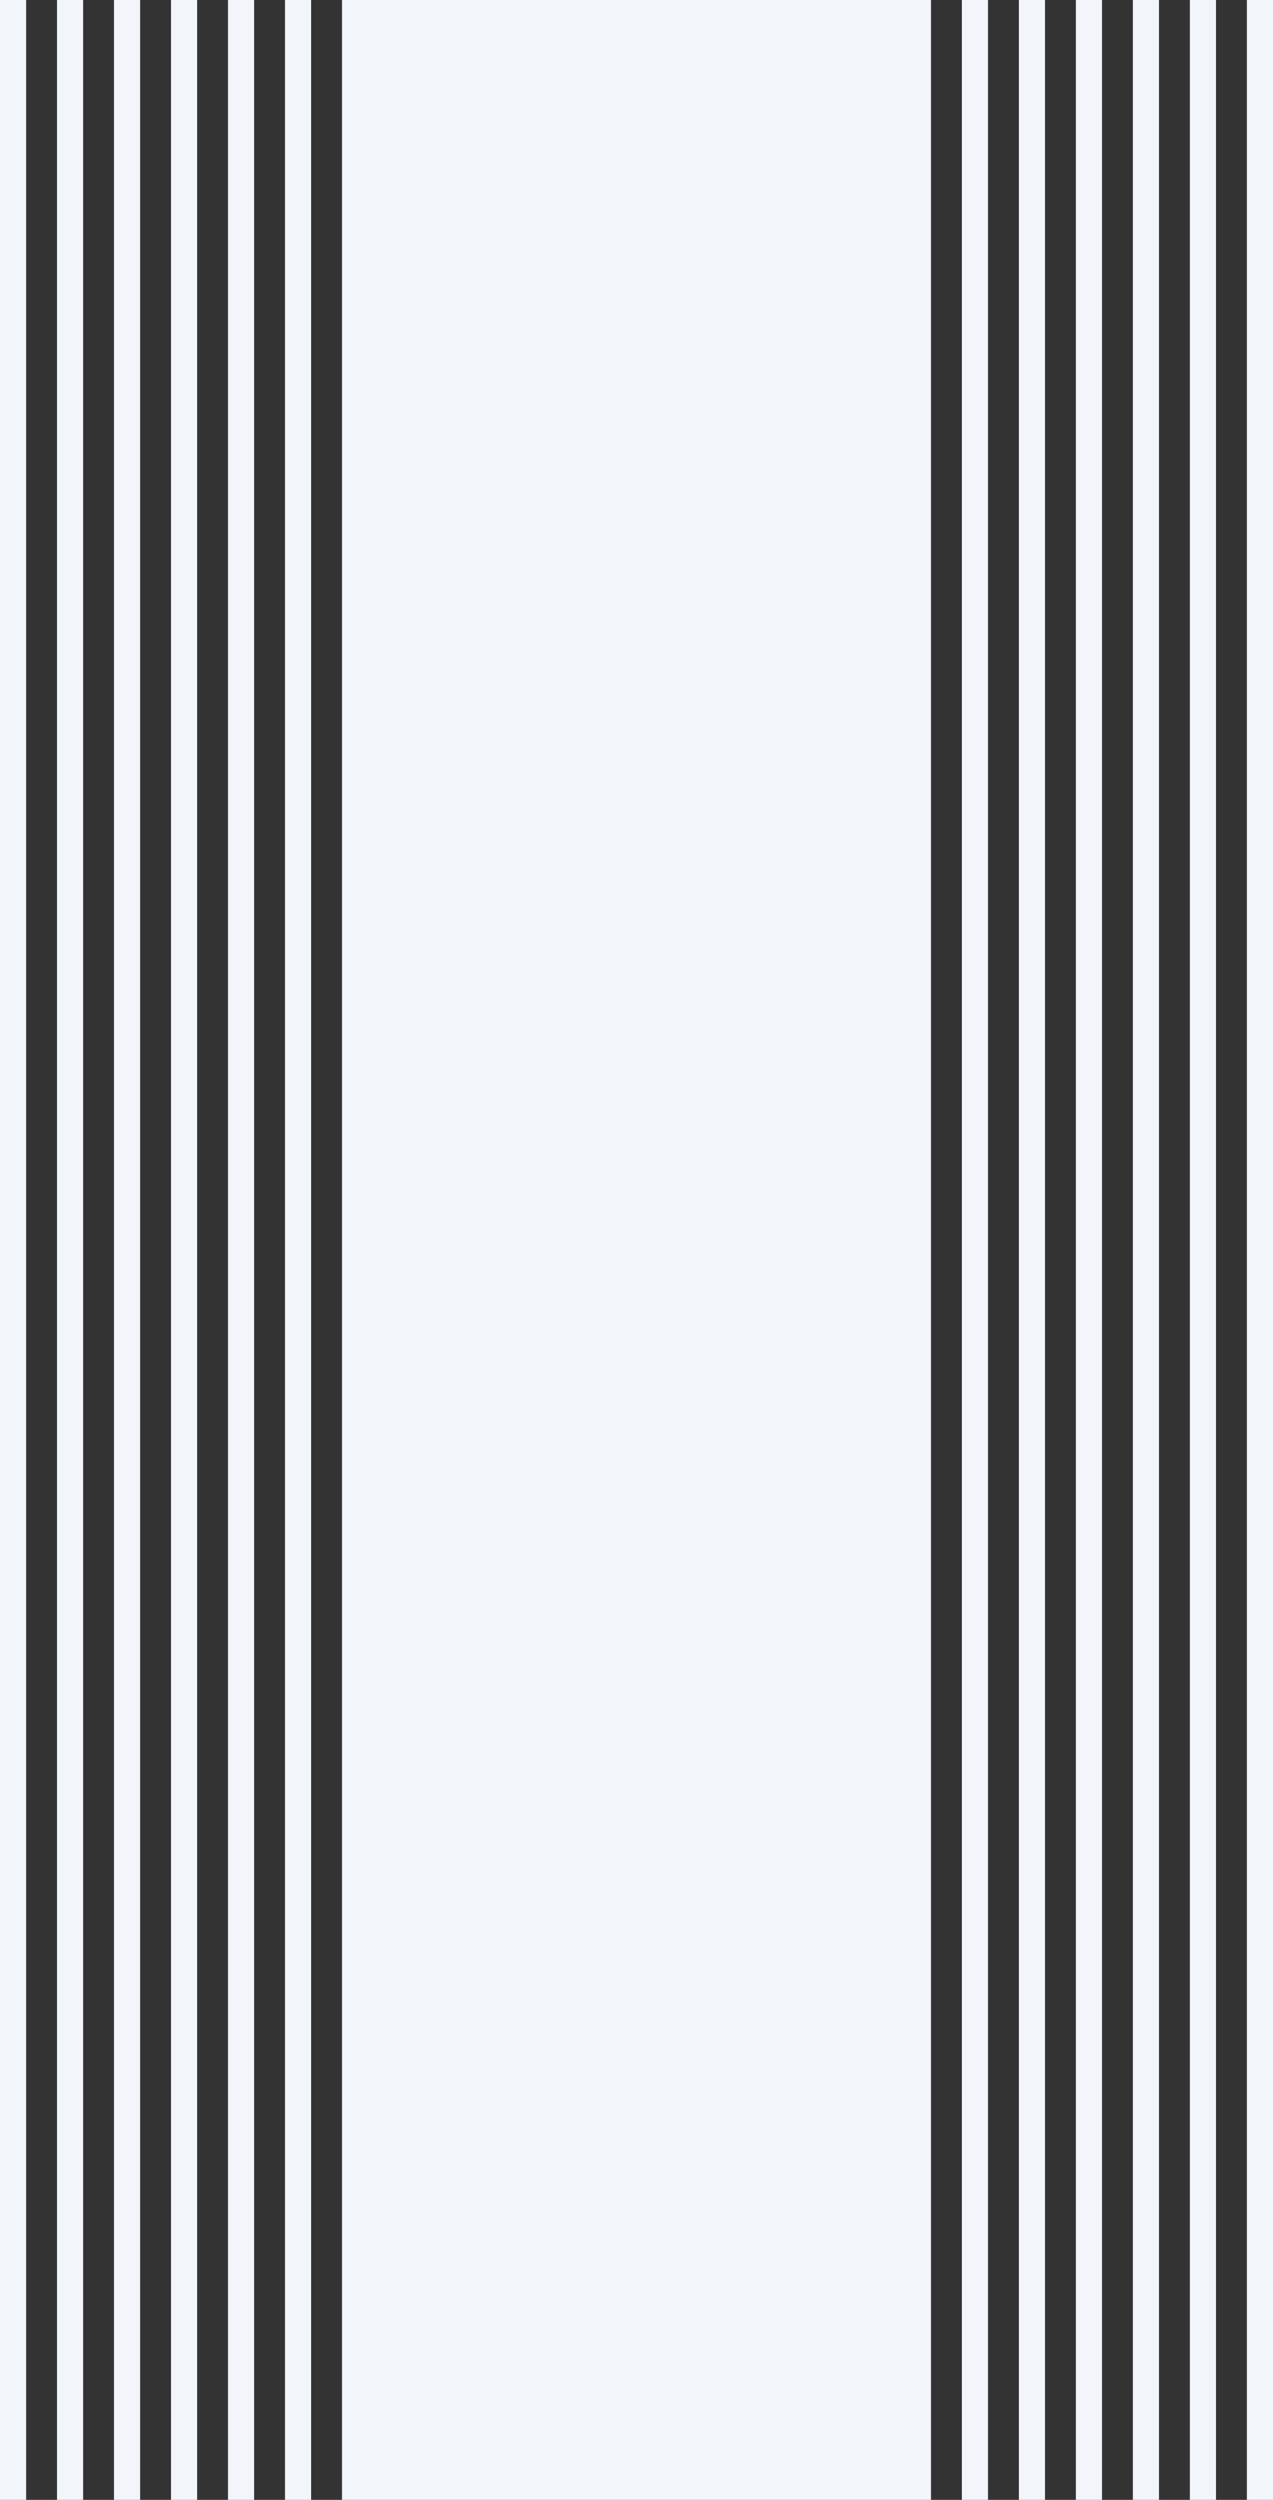
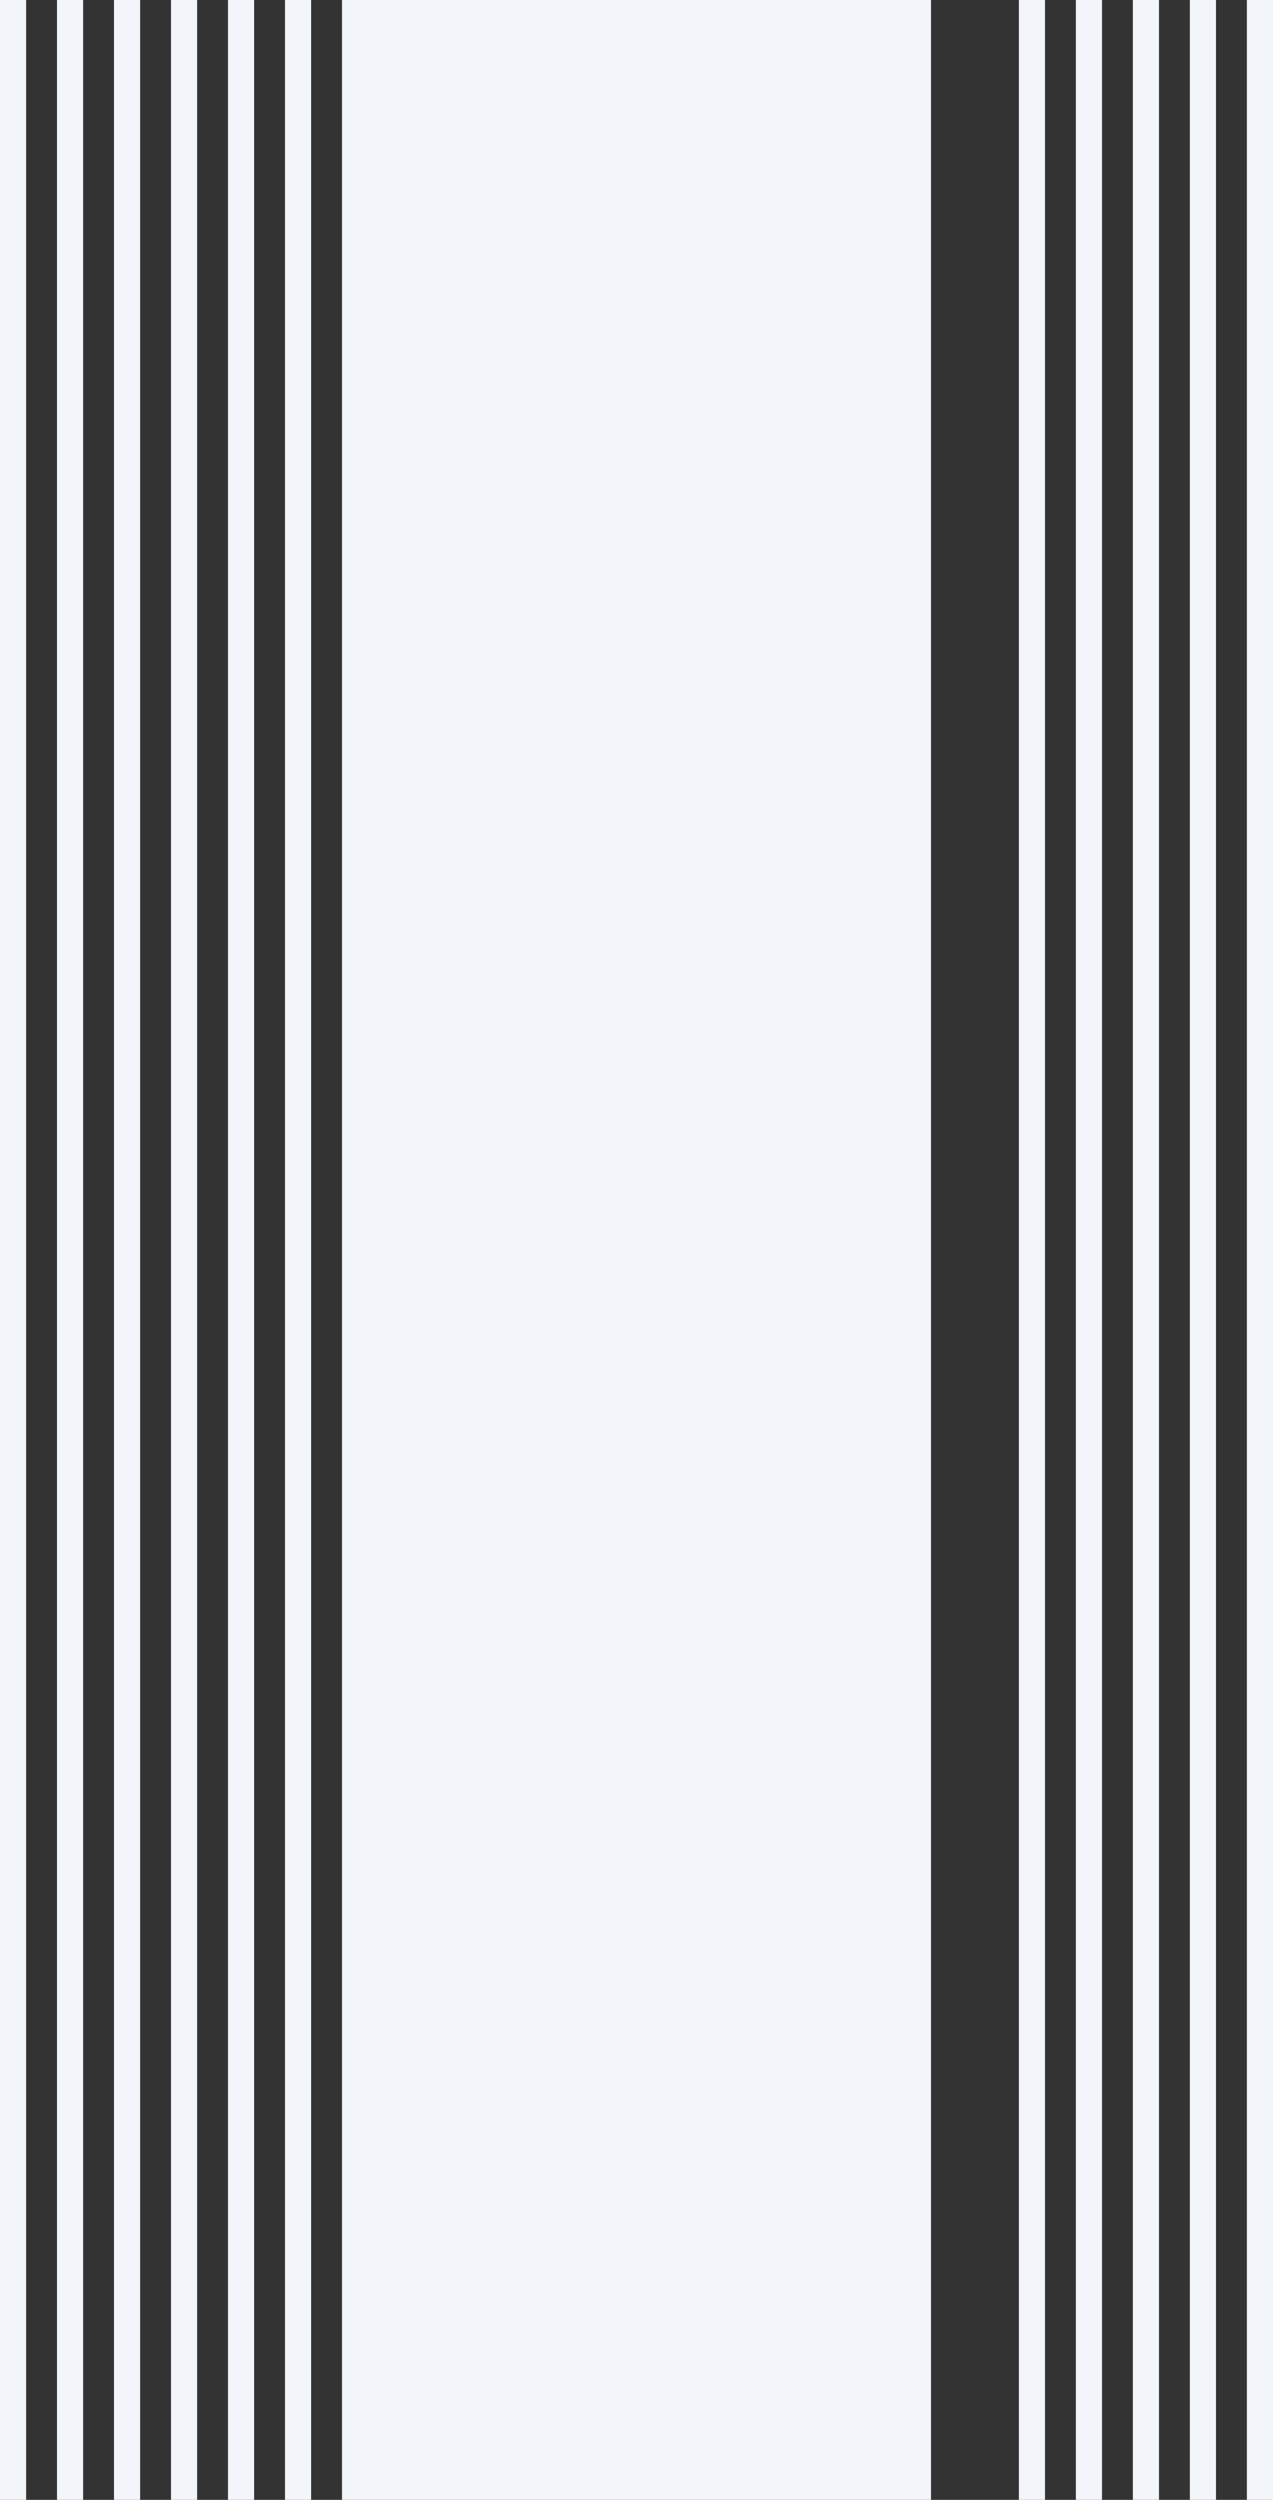
<svg xmlns="http://www.w3.org/2000/svg" width="536" height="1052" viewBox="0 0 536 1052" fill="none">
  <rect x="0" y="0" width="536" height="1052" fill="#333333" stroke="none" />
  <rect x="144" width="248" height="1052" fill="#F2F5FA" />
-   <rect x="405" width="11" height="1052" fill="#F2F5FA" />
  <rect x="477" width="11" height="1052" fill="#F2F5FA" />
  <rect width="11" height="1052" fill="#F2F5FA" />
  <rect x="72" width="11" height="1052" fill="#F2F5FA" />
  <rect x="429" width="11" height="1052" fill="#F2F5FA" />
  <rect x="501" width="11" height="1052" fill="#F2F5FA" />
  <rect x="24" width="11" height="1052" fill="#F2F5FA" />
  <rect x="96" width="11" height="1052" fill="#F2F5FA" />
  <rect x="453" width="11" height="1052" fill="#F2F5FA" />
  <rect x="525" width="11" height="1052" fill="#F2F5FA" />
  <rect x="48" width="11" height="1052" fill="#F2F5FA" />
  <rect x="120" width="11" height="1052" fill="#F2F5FA" />
</svg>